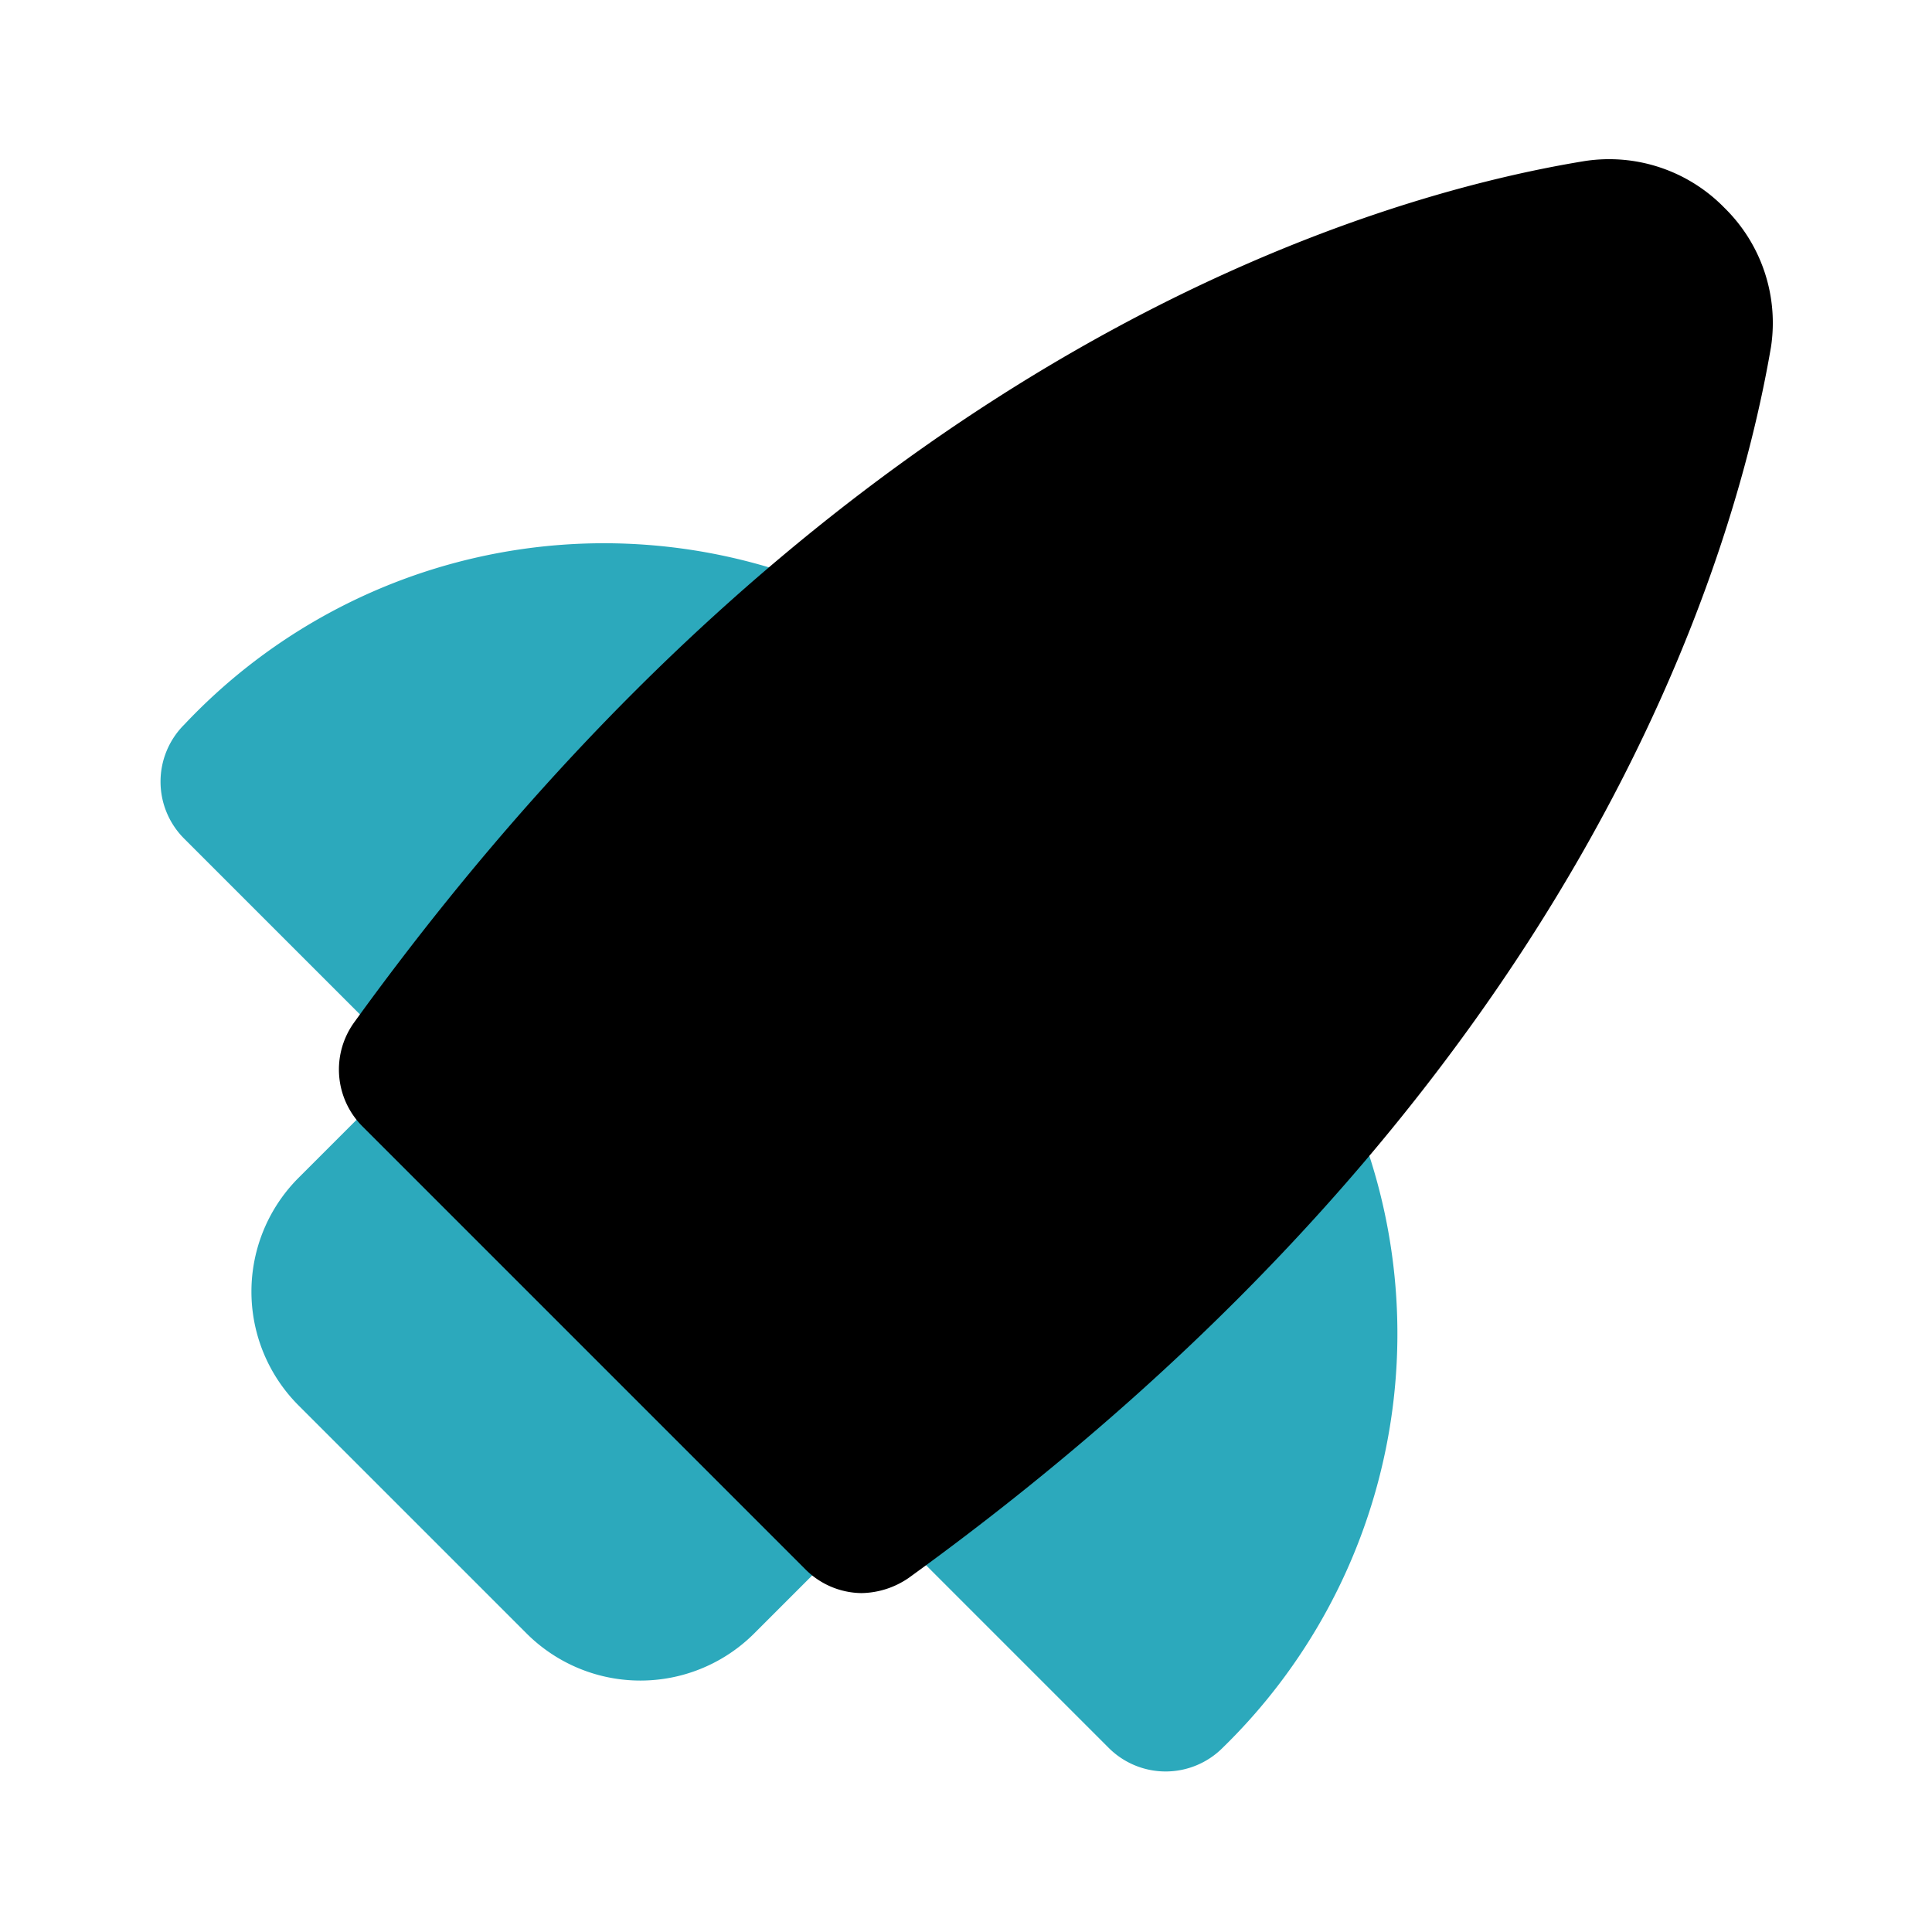
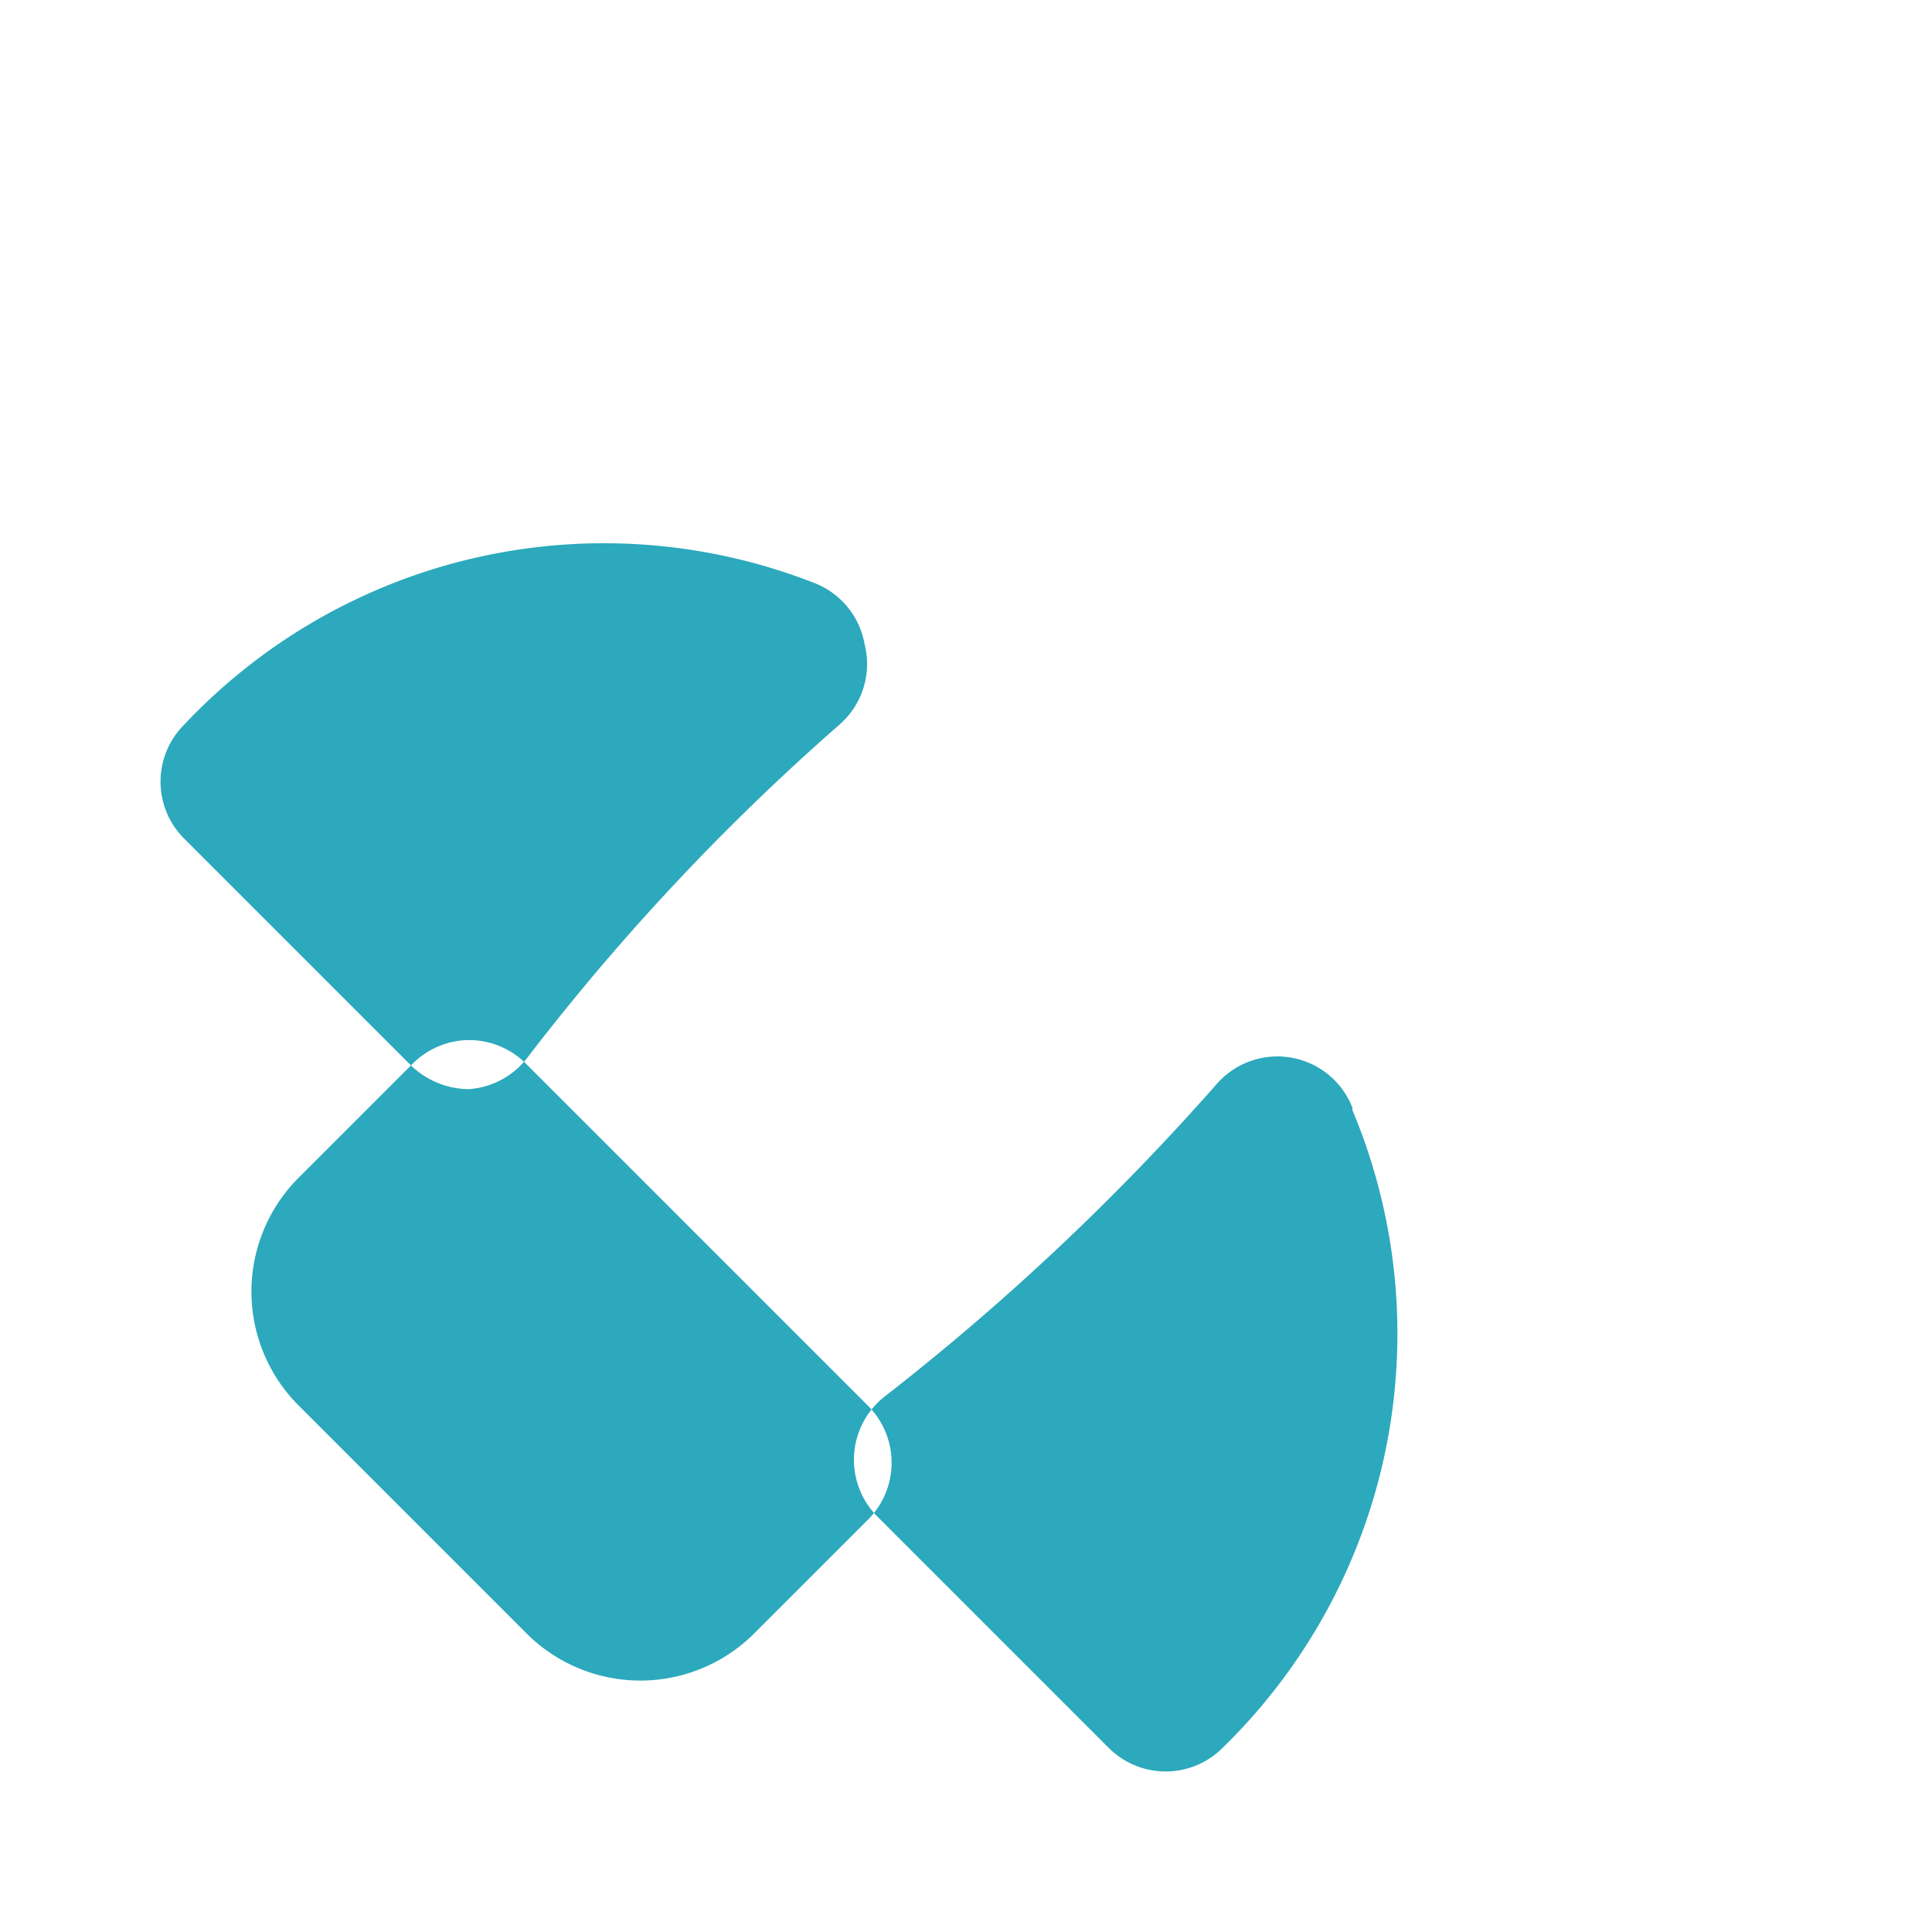
<svg xmlns="http://www.w3.org/2000/svg" fill="#000000" width="800px" height="800px" viewBox="0 0 24 24" id="rocket-right" data-name="Flat Color" class="icon flat-color">
-   <path id="secondary" d="M10.78,18.88,9.37,20.29a2,2,0,0,1-2.83,0L3.71,17.46a2,2,0,0,1,0-2.83l1.41-1.41a1,1,0,0,1,.71-.3,1,1,0,0,1,.71.3l4.24,4.24A1,1,0,0,1,10.78,18.88ZM10.74,8a1,1,0,0,0-.63-.76A7.16,7.16,0,0,0,2.29,9a1,1,0,0,0,0,1.42l2.82,2.82a1.05,1.05,0,0,0,.71.29h.07a1,1,0,0,0,.73-.39A28.75,28.75,0,0,1,10.43,9,1,1,0,0,0,10.74,8Zm6.06,5.76a1,1,0,0,0-.75-.62,1,1,0,0,0-.93.32A30.25,30.25,0,0,1,11,17.34a1,1,0,0,0-.39.73,1,1,0,0,0,.29.77l2.87,2.87a1,1,0,0,0,1.42,0A7.18,7.18,0,0,0,16.8,13.79Z" style="fill: rgb(44, 169, 188);" />
-   <path id="primary" d="M21.42,2.58A2,2,0,0,0,19.69,2c-2.58.42-9.21,2.29-15.29,10.7A1,1,0,0,0,4.51,14L10,19.49a1,1,0,0,0,.7.3,1.06,1.06,0,0,0,.59-.19C19.69,13.52,21.56,6.88,22,4.31A2,2,0,0,0,21.42,2.58Z" style="fill: rgb(0, 0, 0);" />
+   <path id="secondary" d="M10.78,18.88,9.37,20.29a2,2,0,0,1-2.83,0L3.71,17.46a2,2,0,0,1,0-2.83l1.41-1.41a1,1,0,0,1,.71-.3,1,1,0,0,1,.71.3l4.24,4.24A1,1,0,0,1,10.78,18.88ZM10.74,8a1,1,0,0,0-.63-.76A7.16,7.16,0,0,0,2.29,9a1,1,0,0,0,0,1.42l2.82,2.82a1.05,1.05,0,0,0,.71.29a1,1,0,0,0,.73-.39A28.75,28.75,0,0,1,10.43,9,1,1,0,0,0,10.74,8Zm6.06,5.76a1,1,0,0,0-.75-.62,1,1,0,0,0-.93.32A30.25,30.25,0,0,1,11,17.34a1,1,0,0,0-.39.73,1,1,0,0,0,.29.77l2.87,2.87a1,1,0,0,0,1.42,0A7.18,7.18,0,0,0,16.8,13.79Z" style="fill: rgb(44, 169, 188);" />
</svg>